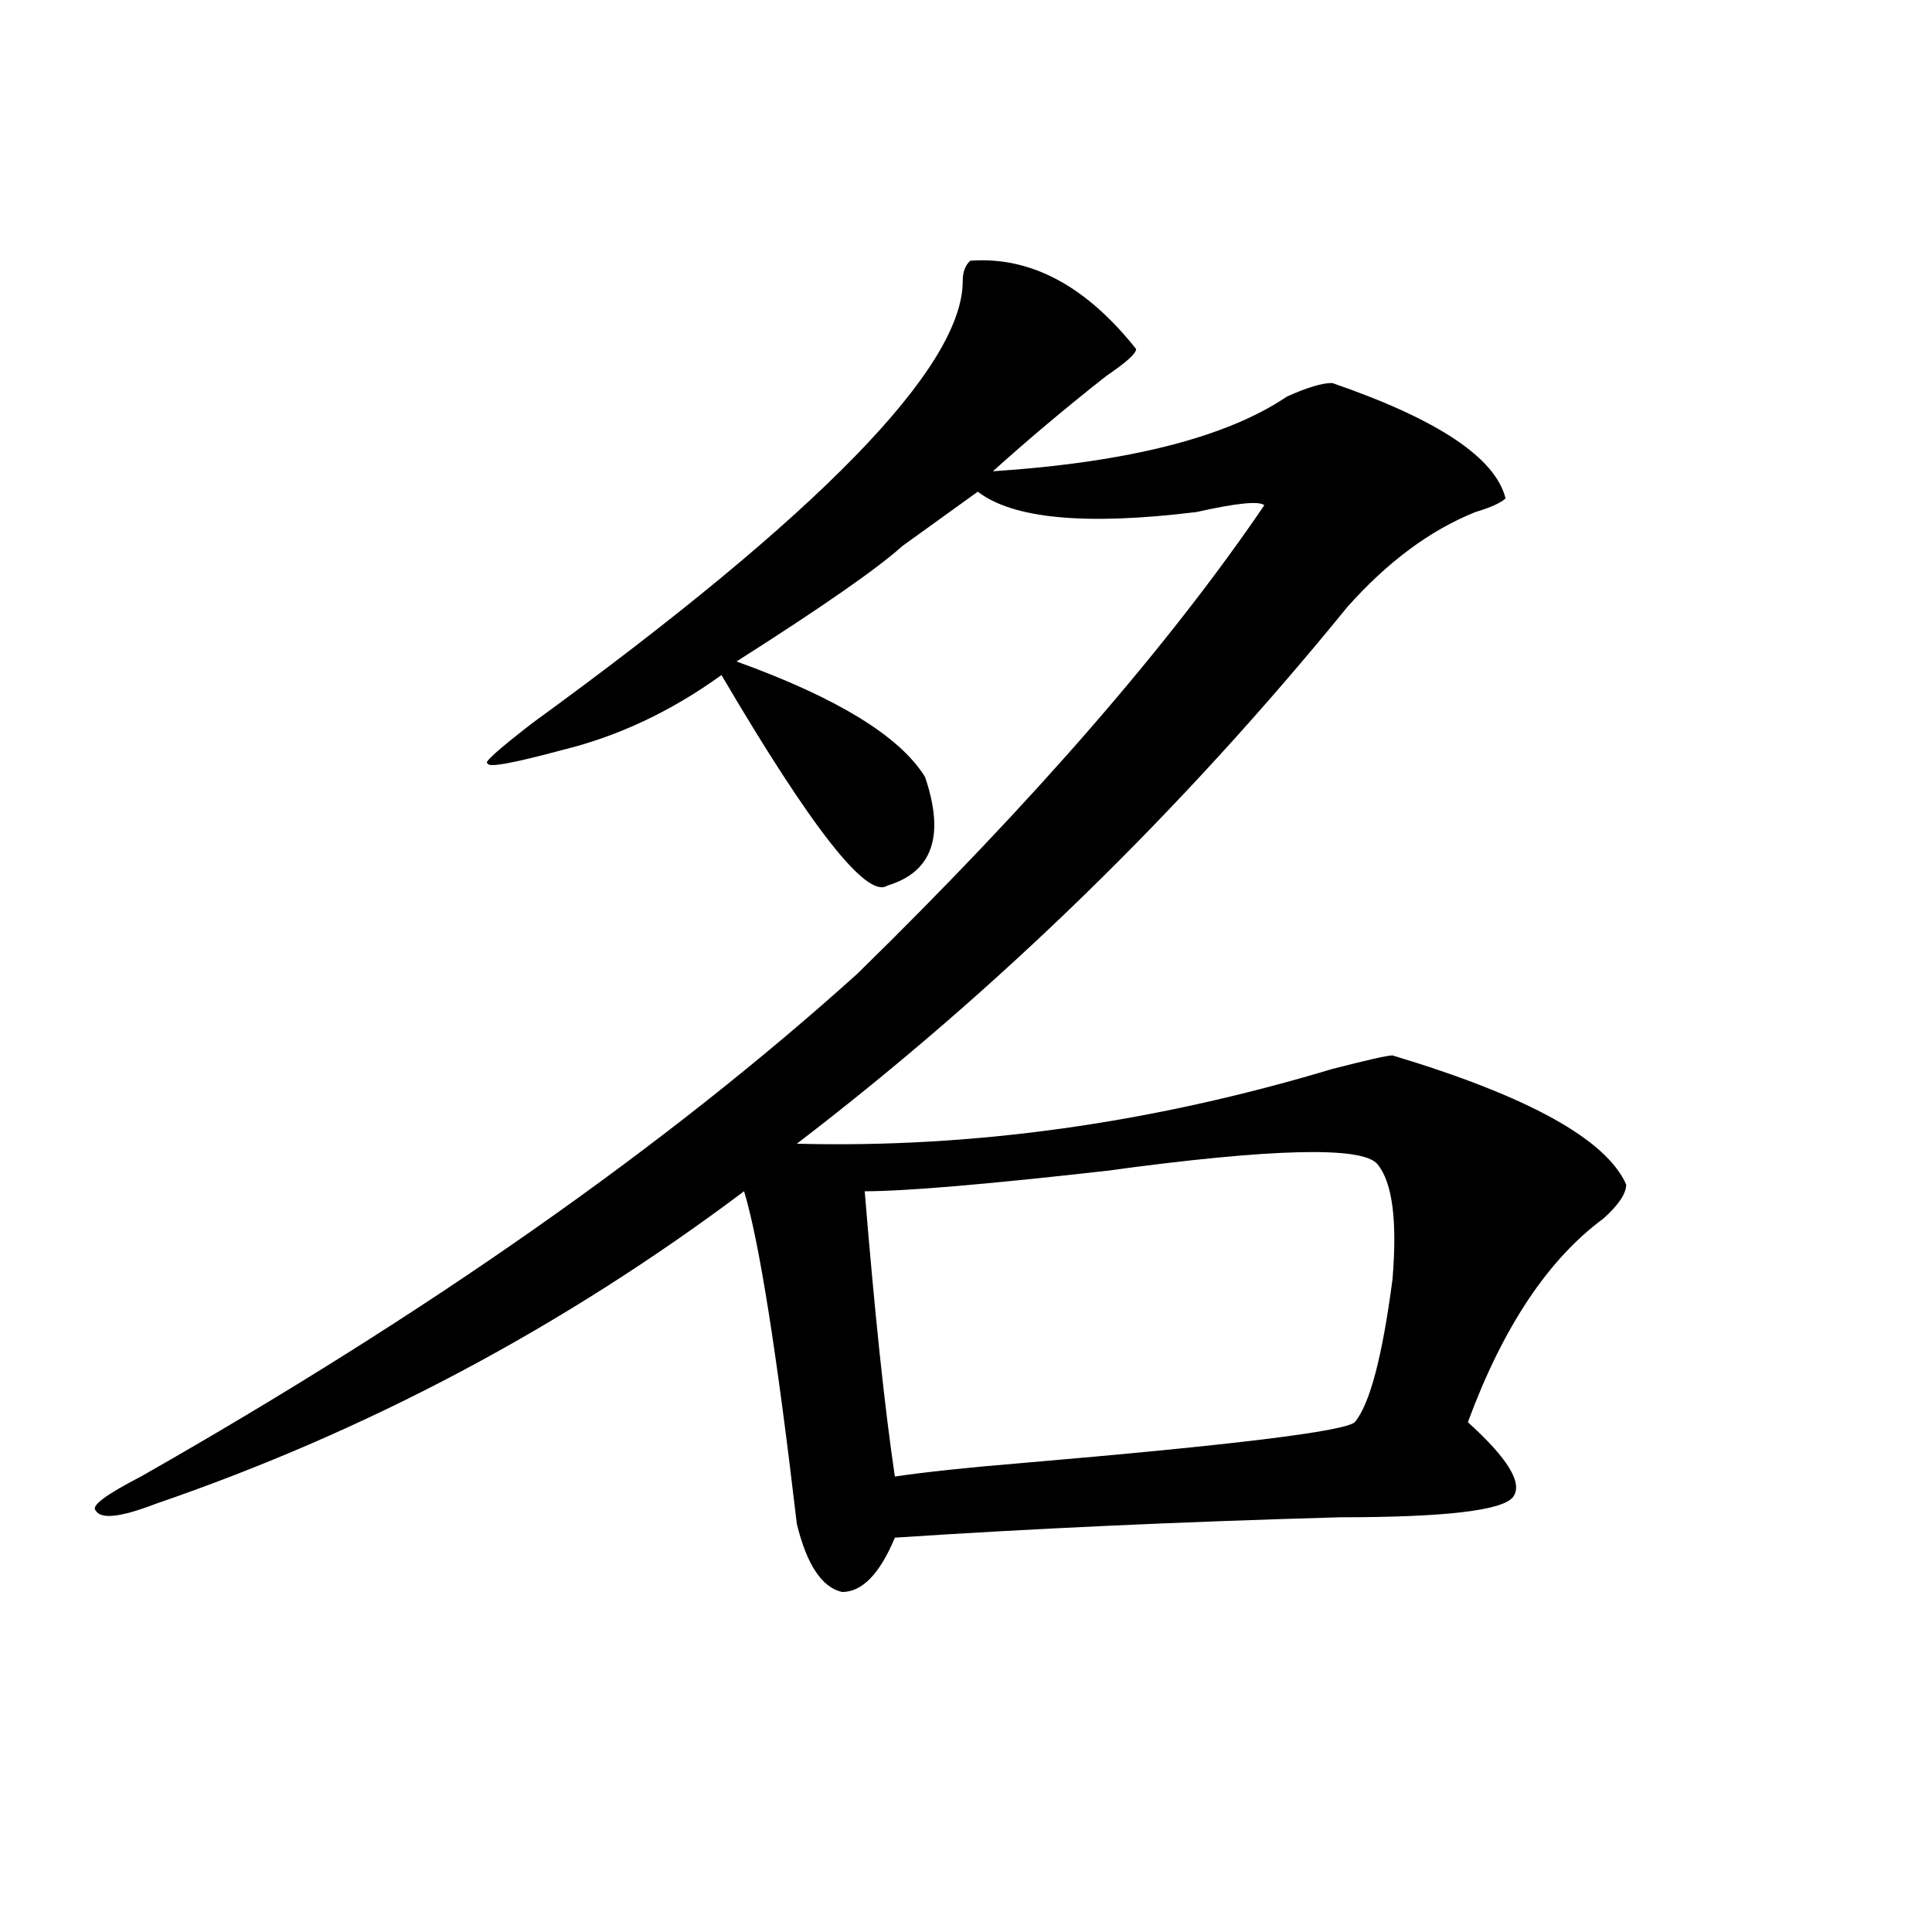
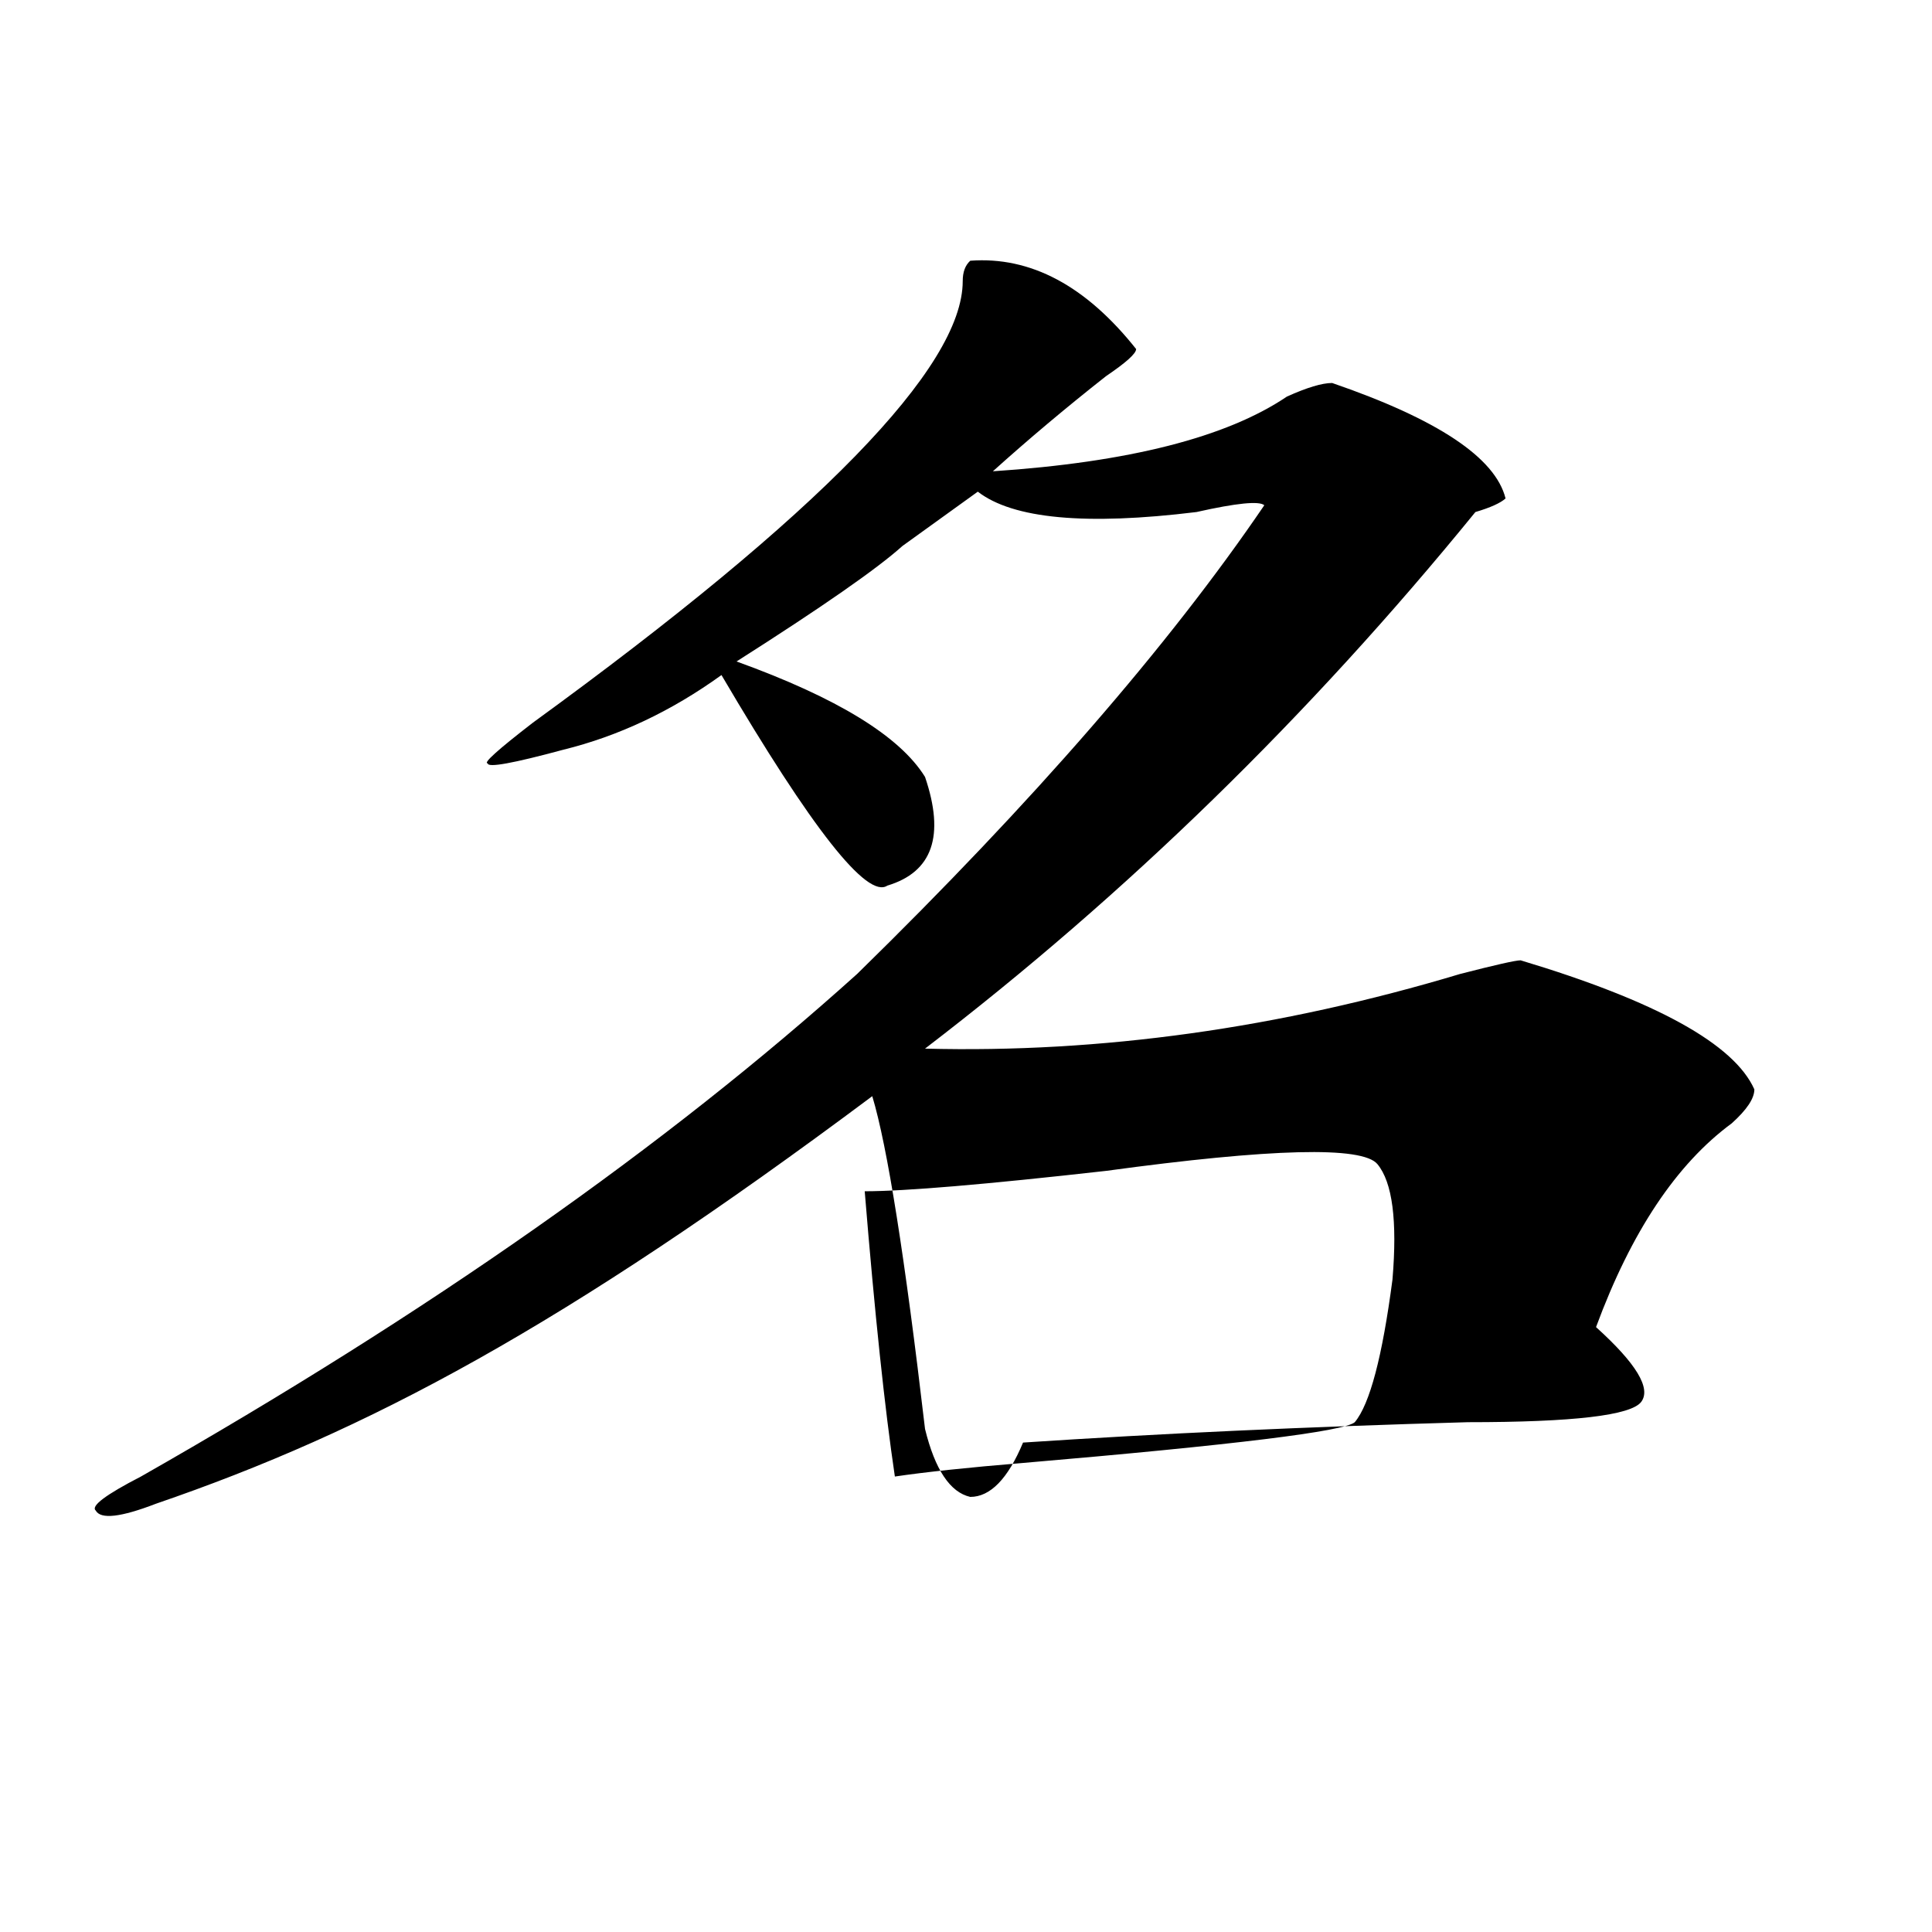
<svg xmlns="http://www.w3.org/2000/svg" version="1.1" id="图层_1" x="0px" y="0px" width="1000px" height="1000px" viewBox="0 0 1000 1000" enable-background="new 0 0 1000 1000" xml:space="preserve">
-   <path d="M502.207,134.953c31.219-2.308,59.815,12.909,85.852,45.703c0,2.362-5.244,7.031-15.609,14.063  c-20.854,16.425-40.365,32.849-58.535,49.219c70.242-4.669,120.973-17.578,152.191-38.672c10.365-4.669,18.17-7.031,23.414-7.031  c54.633,18.786,84.51,38.672,89.754,59.766c-2.622,2.362-7.805,4.724-15.609,7.031c-23.414,9.394-45.548,25.817-66.34,49.219  c-85.852,105.469-180.85,198.083-284.871,277.734c91.034,2.362,183.41-10.547,277.066-38.672c18.17-4.669,28.597-7.031,31.219-7.031  c70.242,21.094,110.546,43.396,120.973,66.797c0,4.724-3.902,10.547-11.707,17.578c-28.658,21.094-52.072,56.25-70.242,105.469  c20.792,18.786,28.597,31.641,23.414,38.672c-5.244,7.031-35.121,10.547-89.754,10.547c-83.291,2.362-159.996,5.878-230.238,10.547  c-7.805,18.731-16.951,28.125-27.316,28.125c-10.427-2.362-18.231-14.063-23.414-35.156  c-10.427-89.044-19.512-146.448-27.316-172.266C291.48,686.906,190.02,740.849,80.754,778.313  c-18.231,7.031-28.658,8.239-31.219,3.516c-2.622-2.308,5.183-8.185,23.414-17.578c148.289-84.375,271.822-171.058,370.723-260.156  c91.034-89.044,161.276-169.903,210.727-242.578c-2.622-2.308-14.329-1.153-35.121,3.516c-57.255,7.031-94.998,3.516-113.168-10.547  c-13.049,9.394-26.036,18.786-39.023,28.125c-13.049,11.755-41.646,31.641-85.852,59.766c52.011,18.786,84.51,38.672,97.559,59.766  c10.365,30.487,3.902,49.219-19.512,56.25c-10.427,7.031-39.023-29.278-85.852-108.984c-26.036,18.786-53.353,31.641-81.949,38.672  c-26.036,7.031-39.023,9.394-39.023,7.031c-2.622,0,5.183-7.031,23.414-21.094C424.16,266.239,498.305,190.05,498.305,145.5  C498.305,140.831,499.585,137.315,502.207,134.953z M712.934,602.531c-7.805-9.339-54.633-8.185-140.484,3.516  c-62.438,7.031-104.083,10.547-124.875,10.547c5.183,63.281,10.365,112.5,15.609,147.656c15.609-2.308,37.682-4.669,66.34-7.031  c109.266-9.339,166.459-16.37,171.703-21.094c7.805-9.339,14.268-33.948,19.512-73.828  C723.299,631.864,720.738,611.925,712.934,602.531z" />
+   <path d="M502.207,134.953c31.219-2.308,59.815,12.909,85.852,45.703c0,2.362-5.244,7.031-15.609,14.063  c-20.854,16.425-40.365,32.849-58.535,49.219c70.242-4.669,120.973-17.578,152.191-38.672c10.365-4.669,18.17-7.031,23.414-7.031  c54.633,18.786,84.51,38.672,89.754,59.766c-2.622,2.362-7.805,4.724-15.609,7.031c-85.852,105.469-180.85,198.083-284.871,277.734c91.034,2.362,183.41-10.547,277.066-38.672c18.17-4.669,28.597-7.031,31.219-7.031  c70.242,21.094,110.546,43.396,120.973,66.797c0,4.724-3.902,10.547-11.707,17.578c-28.658,21.094-52.072,56.25-70.242,105.469  c20.792,18.786,28.597,31.641,23.414,38.672c-5.244,7.031-35.121,10.547-89.754,10.547c-83.291,2.362-159.996,5.878-230.238,10.547  c-7.805,18.731-16.951,28.125-27.316,28.125c-10.427-2.362-18.231-14.063-23.414-35.156  c-10.427-89.044-19.512-146.448-27.316-172.266C291.48,686.906,190.02,740.849,80.754,778.313  c-18.231,7.031-28.658,8.239-31.219,3.516c-2.622-2.308,5.183-8.185,23.414-17.578c148.289-84.375,271.822-171.058,370.723-260.156  c91.034-89.044,161.276-169.903,210.727-242.578c-2.622-2.308-14.329-1.153-35.121,3.516c-57.255,7.031-94.998,3.516-113.168-10.547  c-13.049,9.394-26.036,18.786-39.023,28.125c-13.049,11.755-41.646,31.641-85.852,59.766c52.011,18.786,84.51,38.672,97.559,59.766  c10.365,30.487,3.902,49.219-19.512,56.25c-10.427,7.031-39.023-29.278-85.852-108.984c-26.036,18.786-53.353,31.641-81.949,38.672  c-26.036,7.031-39.023,9.394-39.023,7.031c-2.622,0,5.183-7.031,23.414-21.094C424.16,266.239,498.305,190.05,498.305,145.5  C498.305,140.831,499.585,137.315,502.207,134.953z M712.934,602.531c-7.805-9.339-54.633-8.185-140.484,3.516  c-62.438,7.031-104.083,10.547-124.875,10.547c5.183,63.281,10.365,112.5,15.609,147.656c15.609-2.308,37.682-4.669,66.34-7.031  c109.266-9.339,166.459-16.37,171.703-21.094c7.805-9.339,14.268-33.948,19.512-73.828  C723.299,631.864,720.738,611.925,712.934,602.531z" />
</svg>